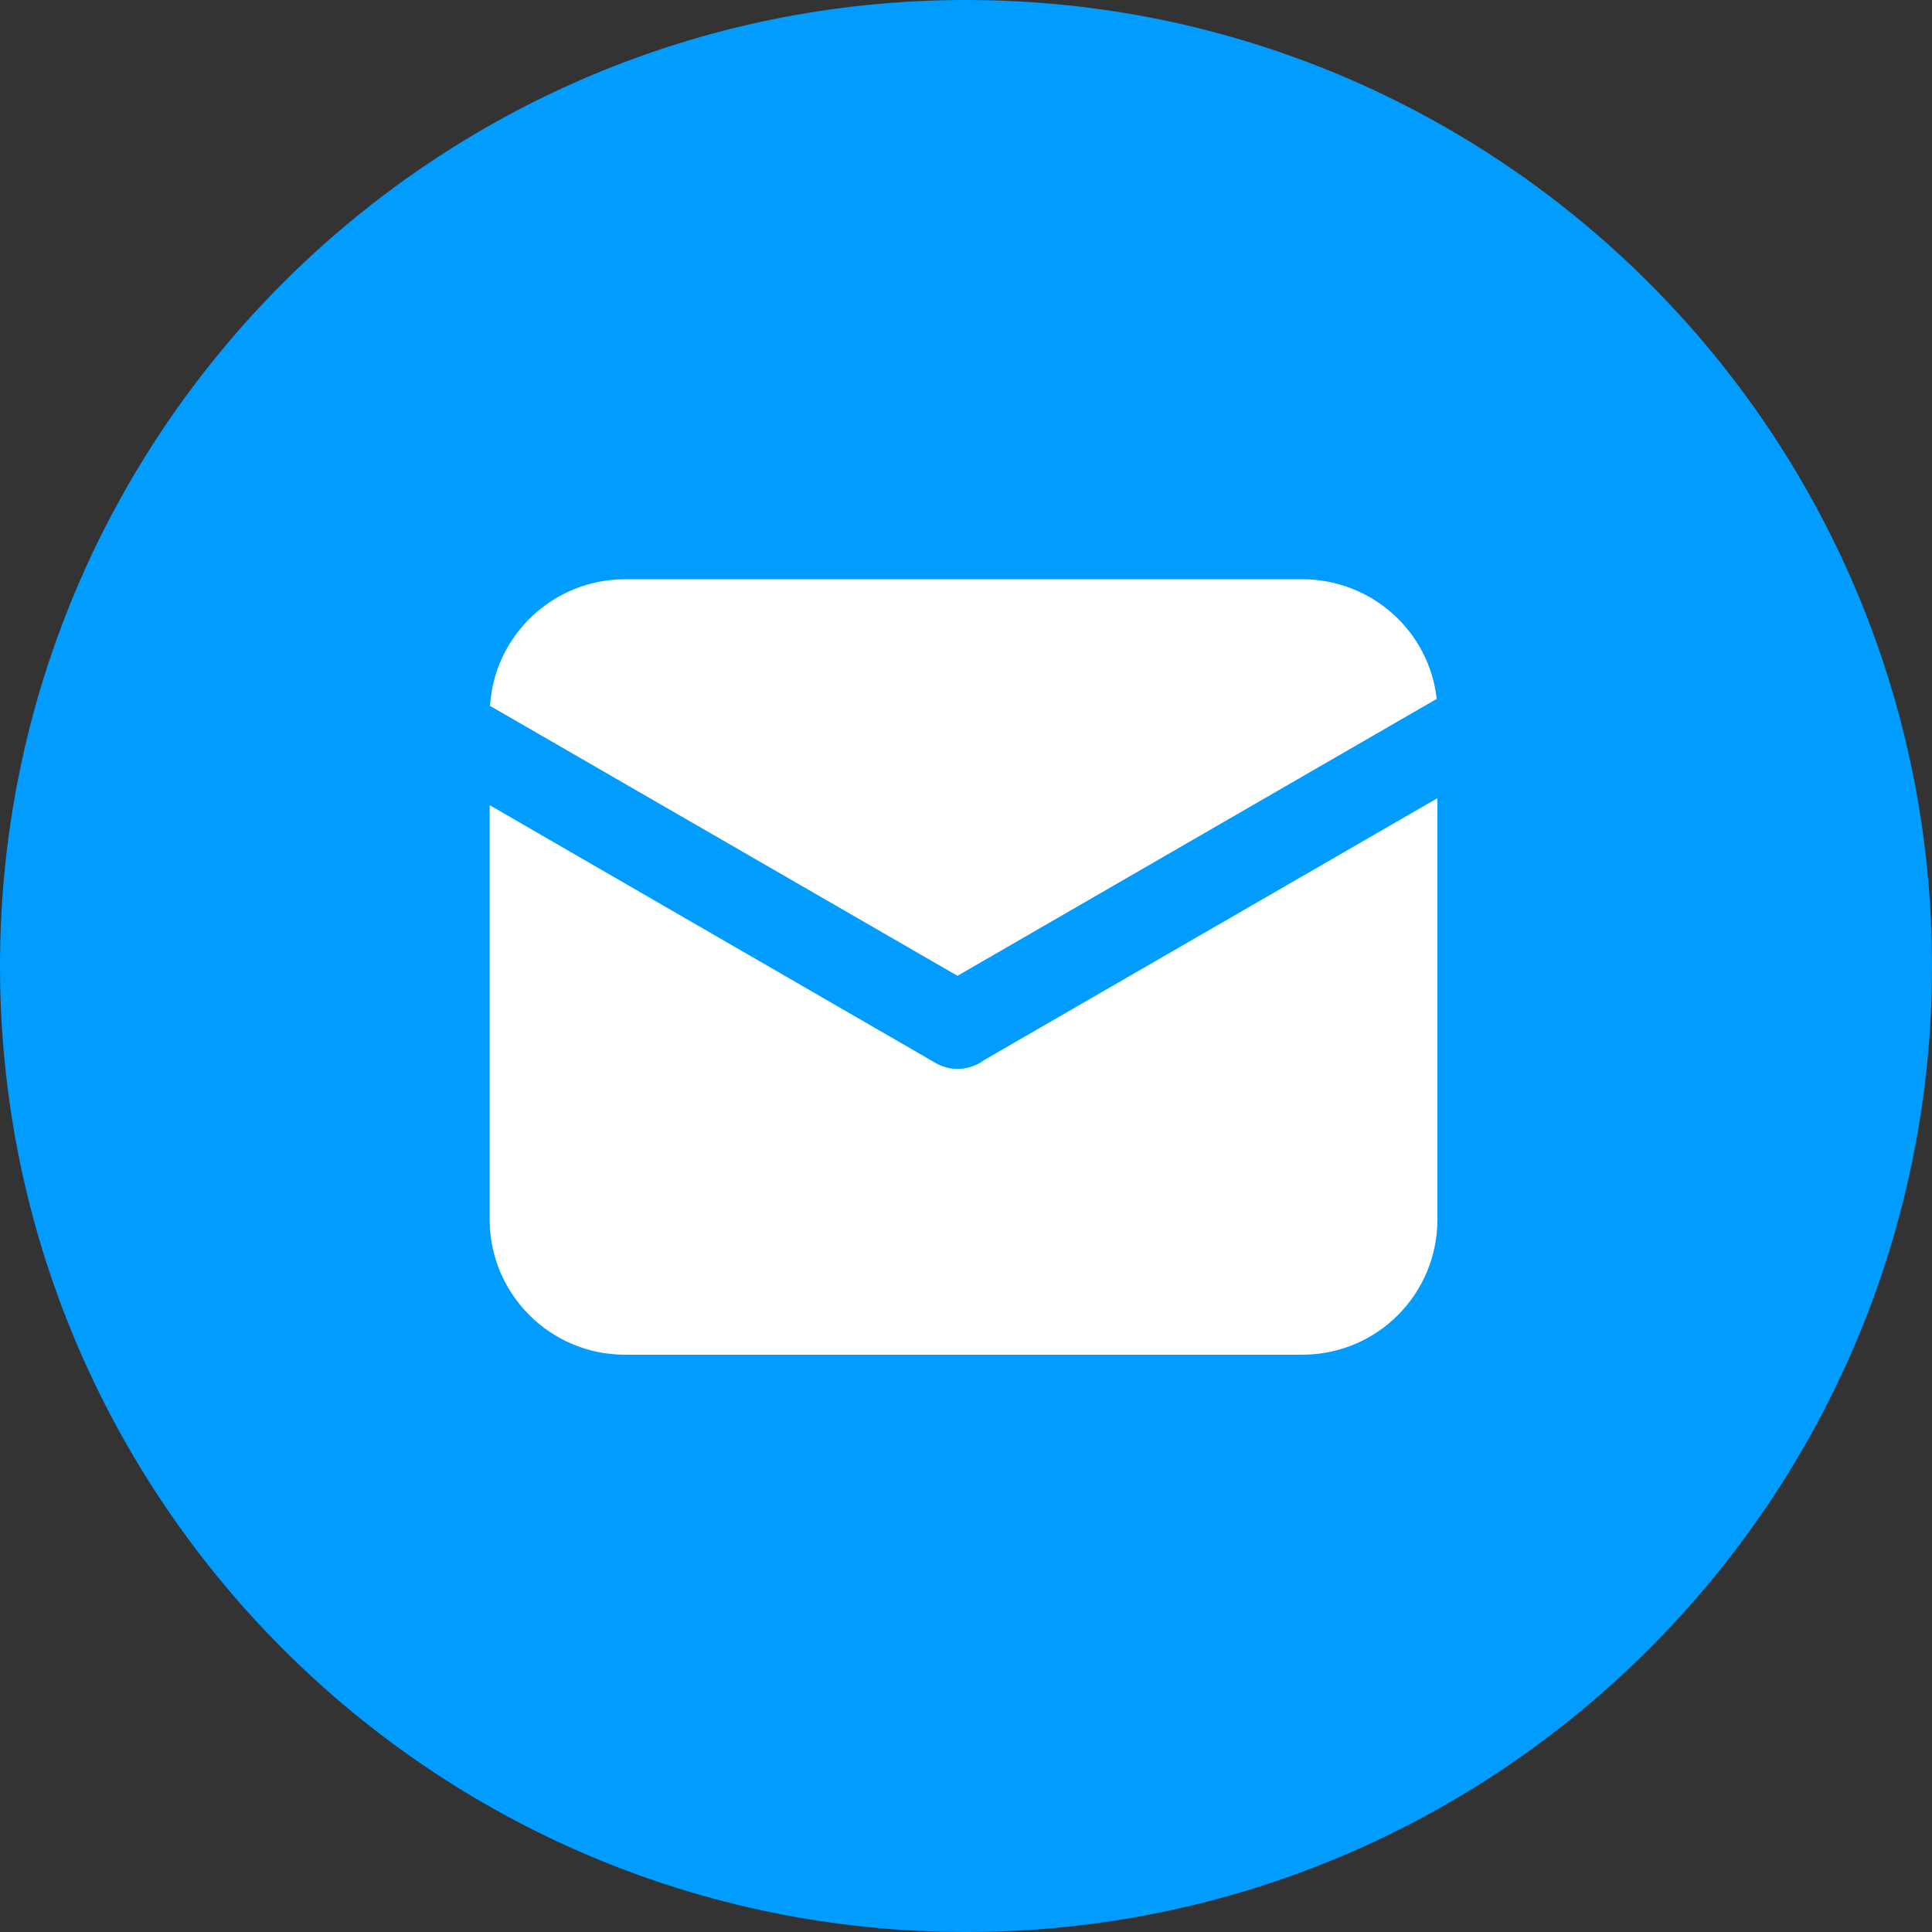
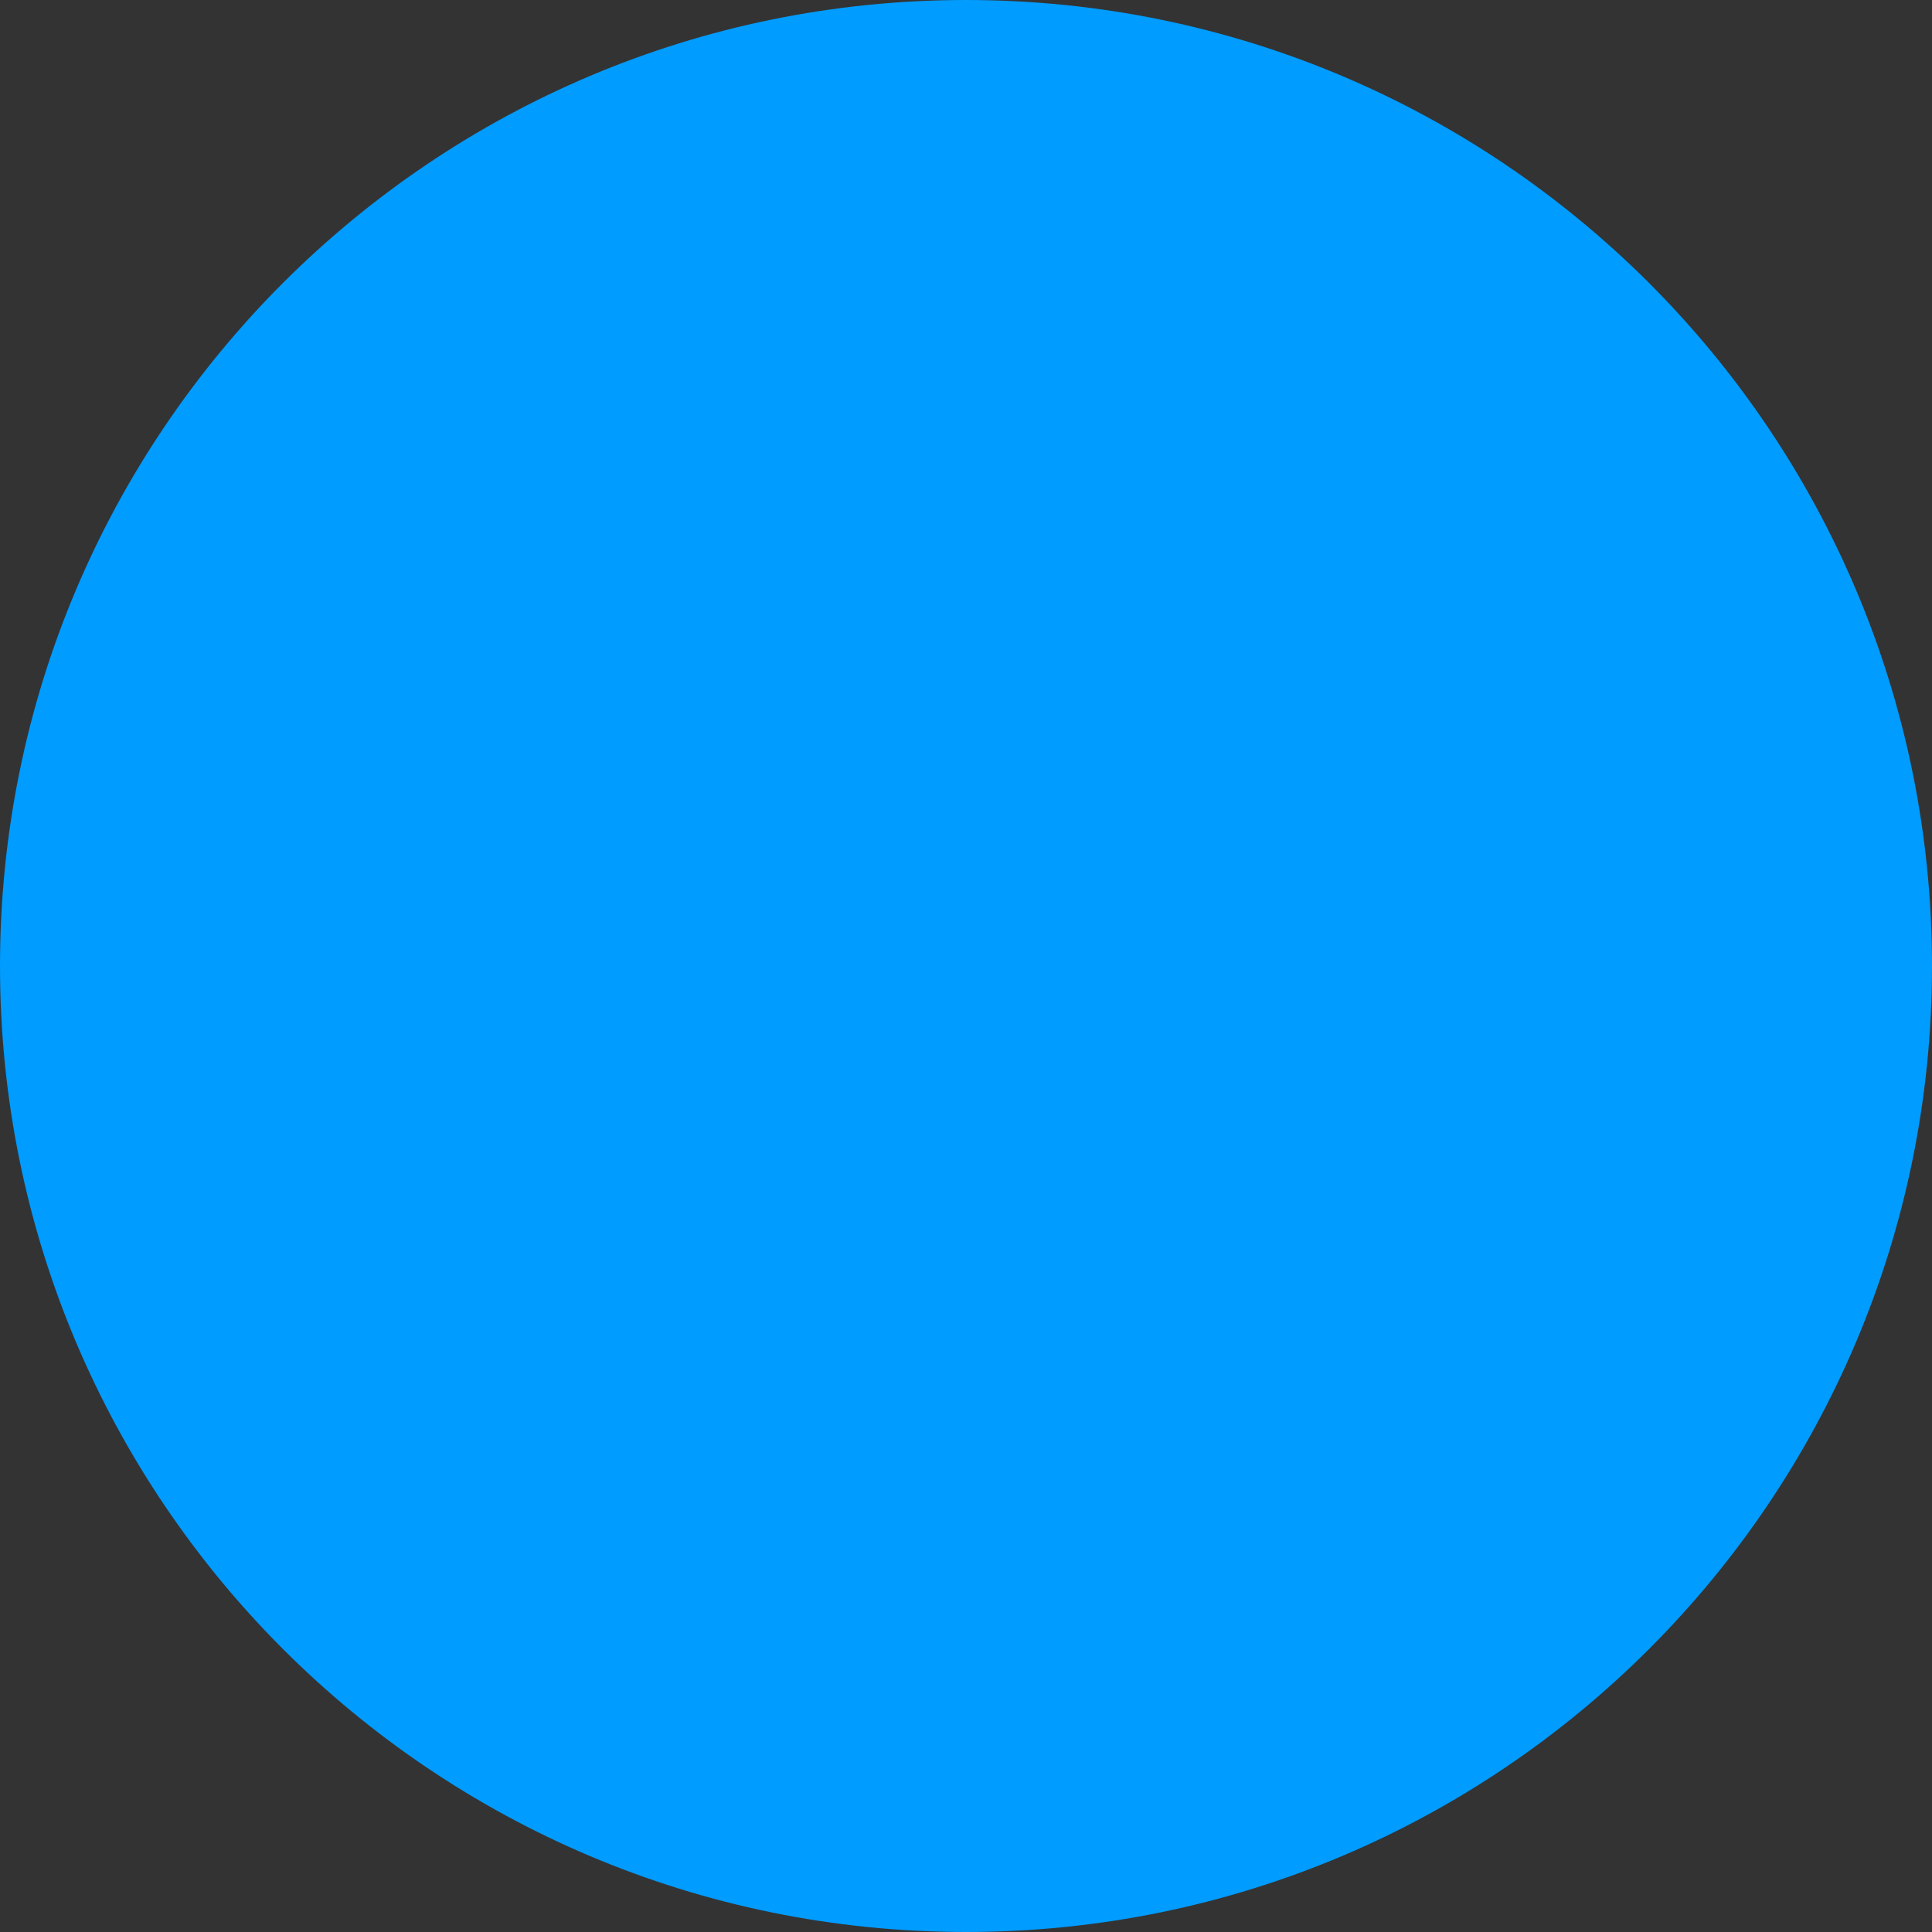
<svg xmlns="http://www.w3.org/2000/svg" xmlns:xlink="http://www.w3.org/1999/xlink" width="36" height="36" viewBox="0 0 36 36" fill="none">
  <rect x="0" y="0" width="36" height="36" fill="#333333" stroke="none" />
  <defs>
    <rect id="path_0" x="0" y="0" width="24" height="24" />
  </defs>
  <g opacity="1" transform="translate(0 0)  rotate(0 18 18)">
    <path id="圆形 1" fill-rule="evenodd" style="fill:#009CFF" transform="translate(0 0)  rotate(0 18 18)" opacity="1" d="M18,0C8.06,0 0,8.06 0,18C0,27.94 8.06,36 18,36C27.94,36 36,27.94 36,18C36,8.06 27.94,0 18,0Z " />
    <g opacity="1" transform="translate(6 6)  rotate(0 12 12)">
      <mask id="bg-mask-0" fill="white">
        <use xlink:href="#path_0" />
      </mask>
      <g mask="url(#bg-mask-0)">
        <g opacity="1" transform="translate(3.124 4.793)  rotate(0 8.832 7.227)">
-           <path id="路径 1" fill-rule="evenodd" style="fill:#FFFFFF" transform="translate(0.007 0)  rotate(0 8.821 3.695)" opacity="1" d="M15.13,0L2.52,0C1.18,0 0.08,1.04 0,2.36L8.71,7.39L17.64,2.23C17.5,0.97 16.43,0 15.13,0Z " />
-           <path id="路径 2" fill-rule="evenodd" style="fill:#FFFFFF" transform="translate(0 4.08)  rotate(0 8.832 5.187)" opacity="1" d="M15.14,10.37C16.54,10.37 17.66,9.24 17.66,7.85L17.66,0L9.23,4.87C9.22,4.88 9.21,4.88 9.2,4.89C8.95,5.07 8.6,5.1 8.32,4.94L0,0.13L0,7.85C0,9.24 1.13,10.37 2.52,10.37L15.14,10.37Z " />
-         </g>
+           </g>
      </g>
    </g>
  </g>
</svg>